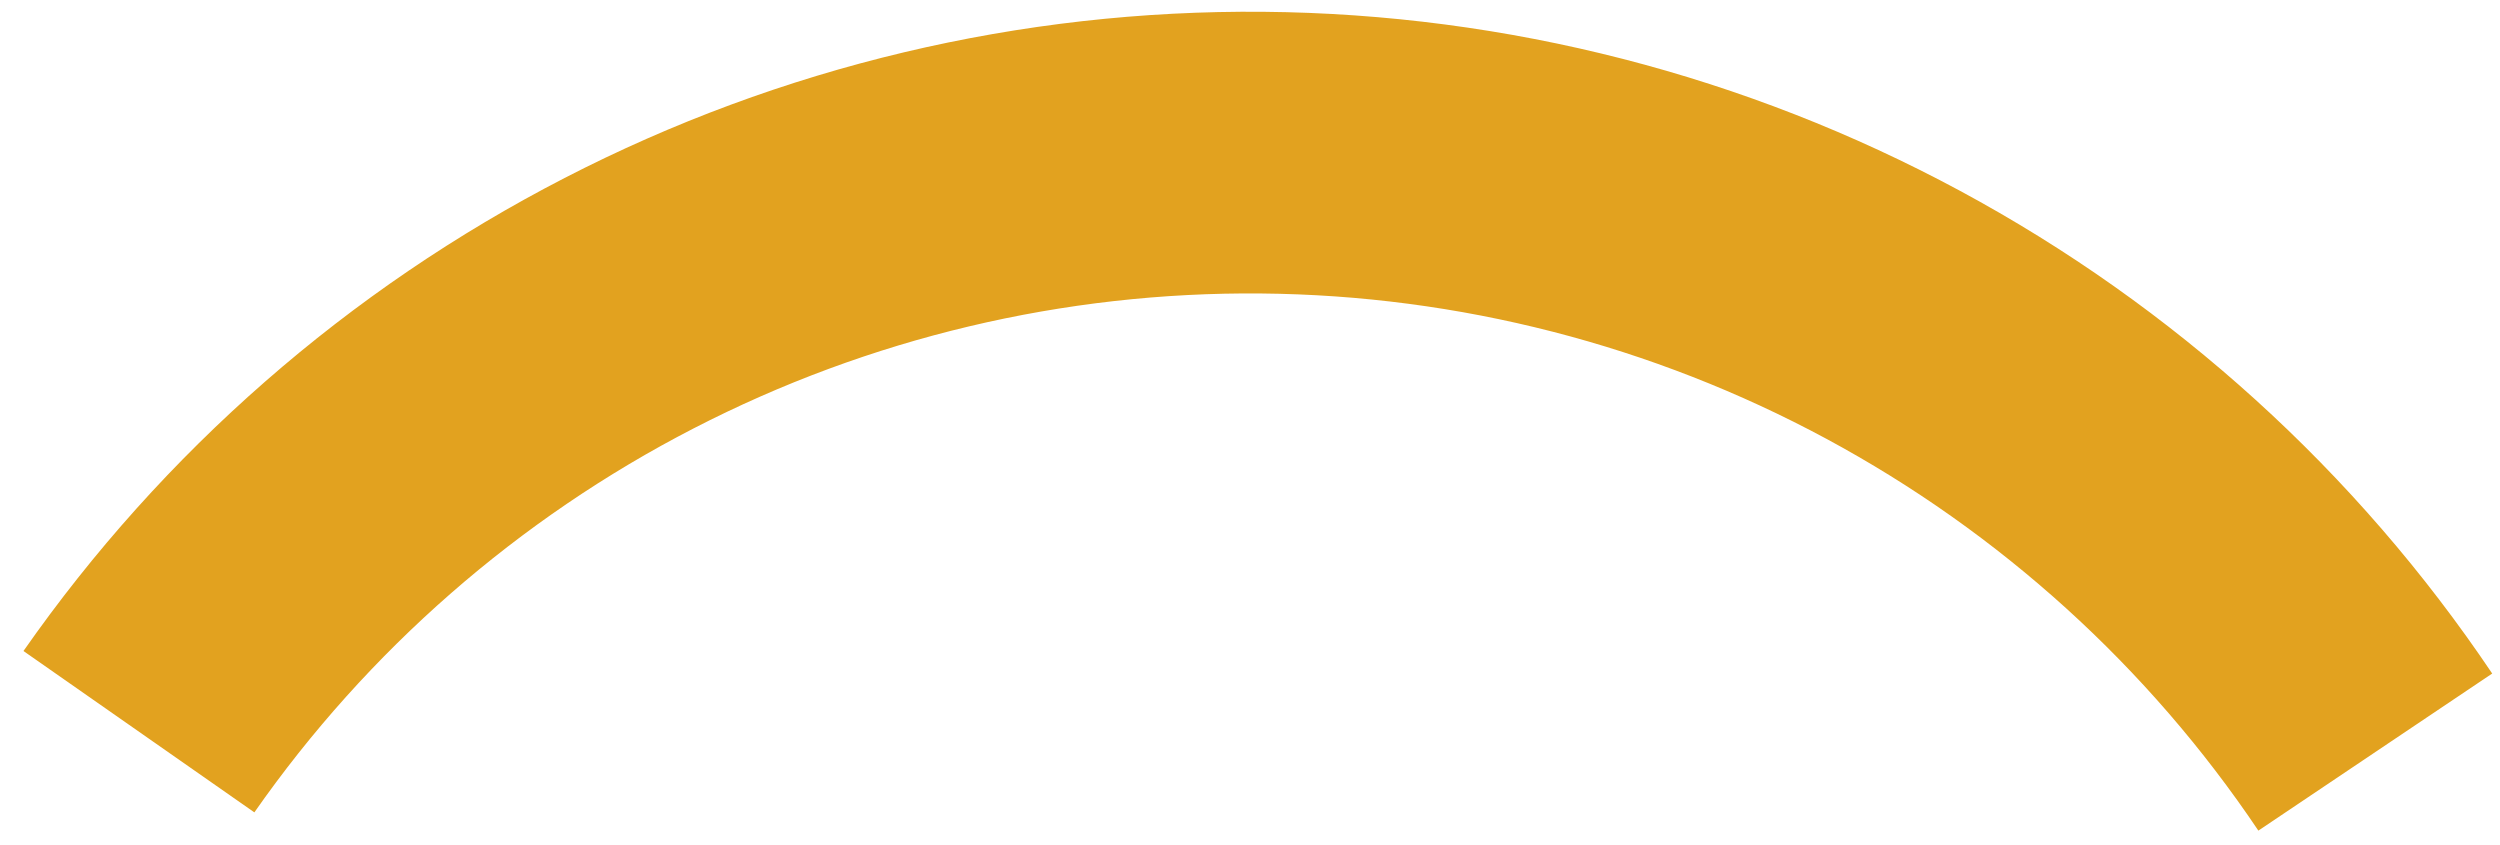
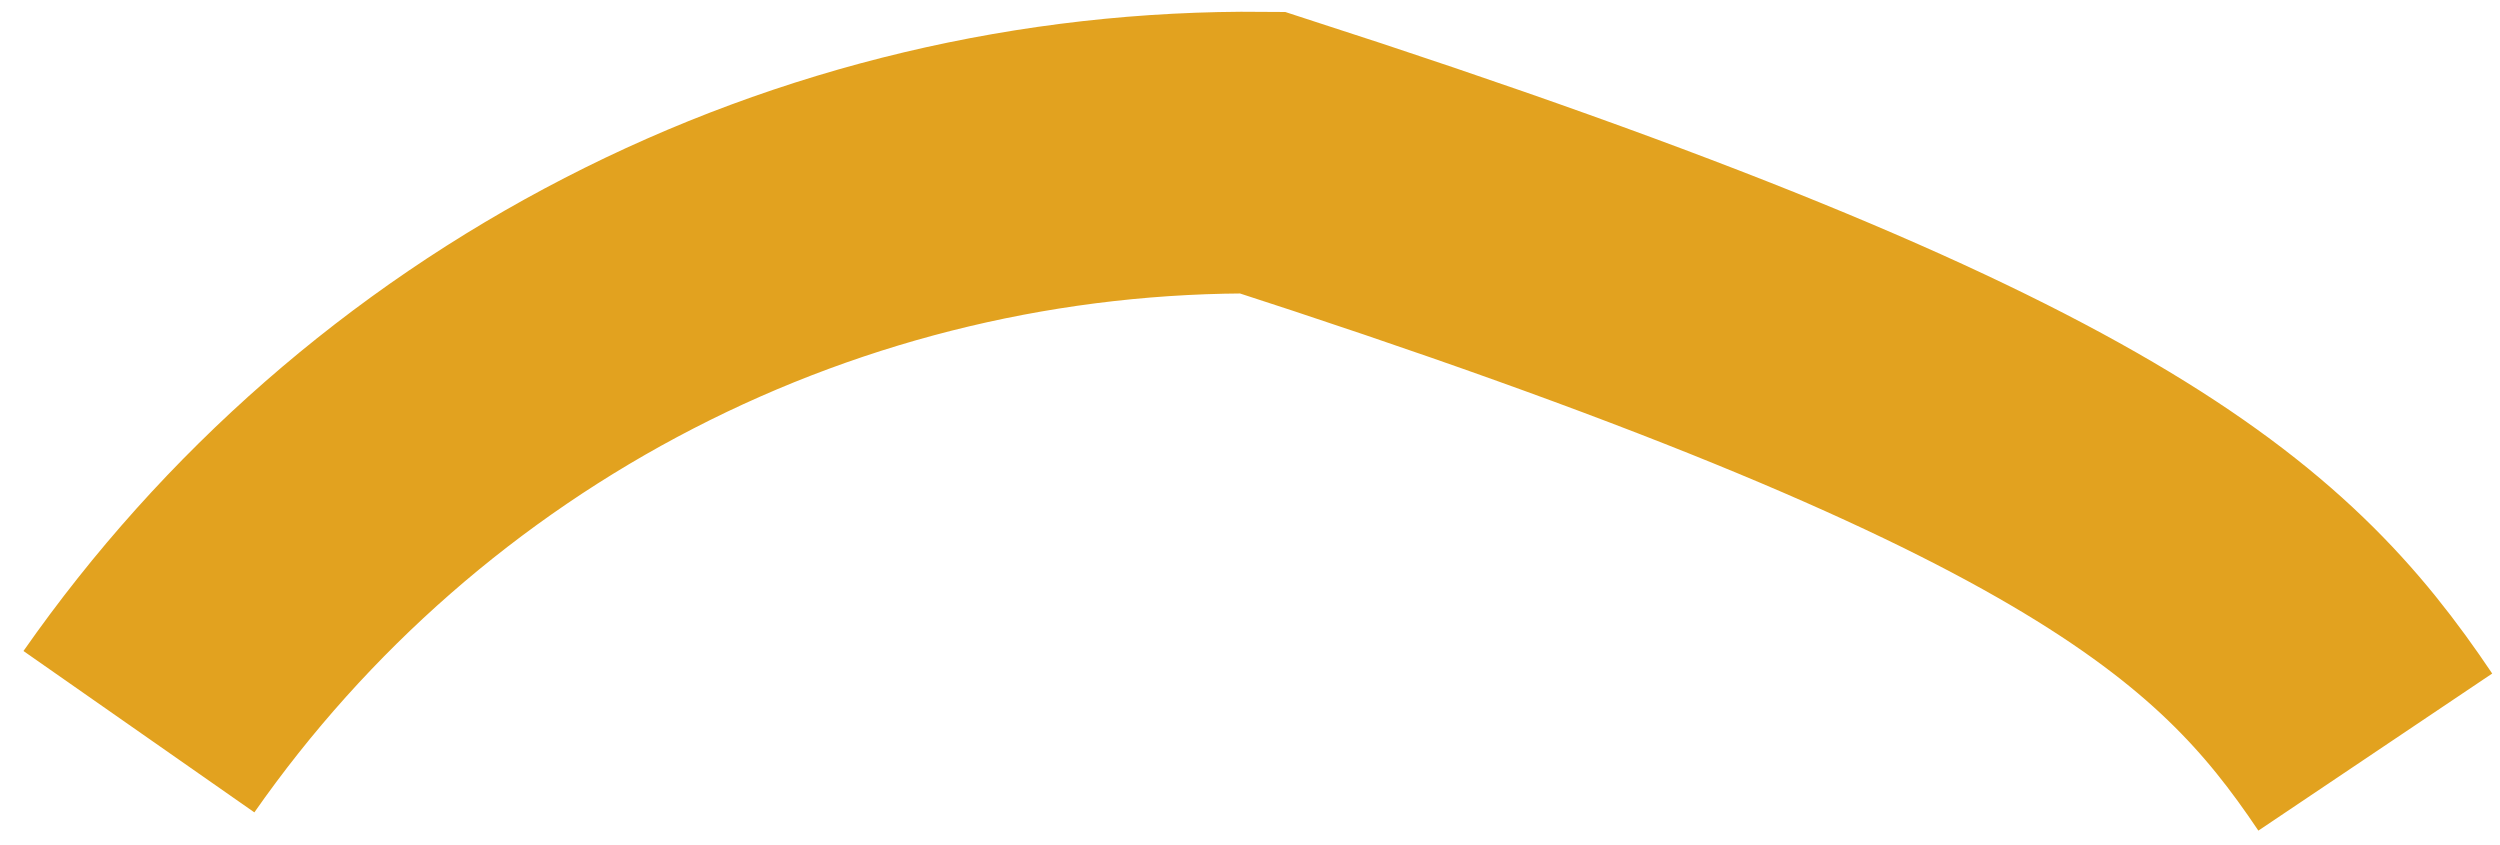
<svg xmlns="http://www.w3.org/2000/svg" width="71" height="24" viewBox="0 0 71 24" fill="none">
-   <path d="M3.945 20.78C7.528 15.653 12.306 11.476 17.866 8.611C23.426 5.745 29.6 4.278 35.854 4.335C42.109 4.392 48.255 5.972 53.762 8.938C59.269 11.904 63.97 16.167 67.458 21.359" stroke="#E2A21F" stroke-width="8" />
+   <path d="M3.945 20.78C7.528 15.653 12.306 11.476 17.866 8.611C23.426 5.745 29.6 4.278 35.854 4.335C59.269 11.904 63.97 16.167 67.458 21.359" stroke="#E2A21F" stroke-width="8" />
</svg>